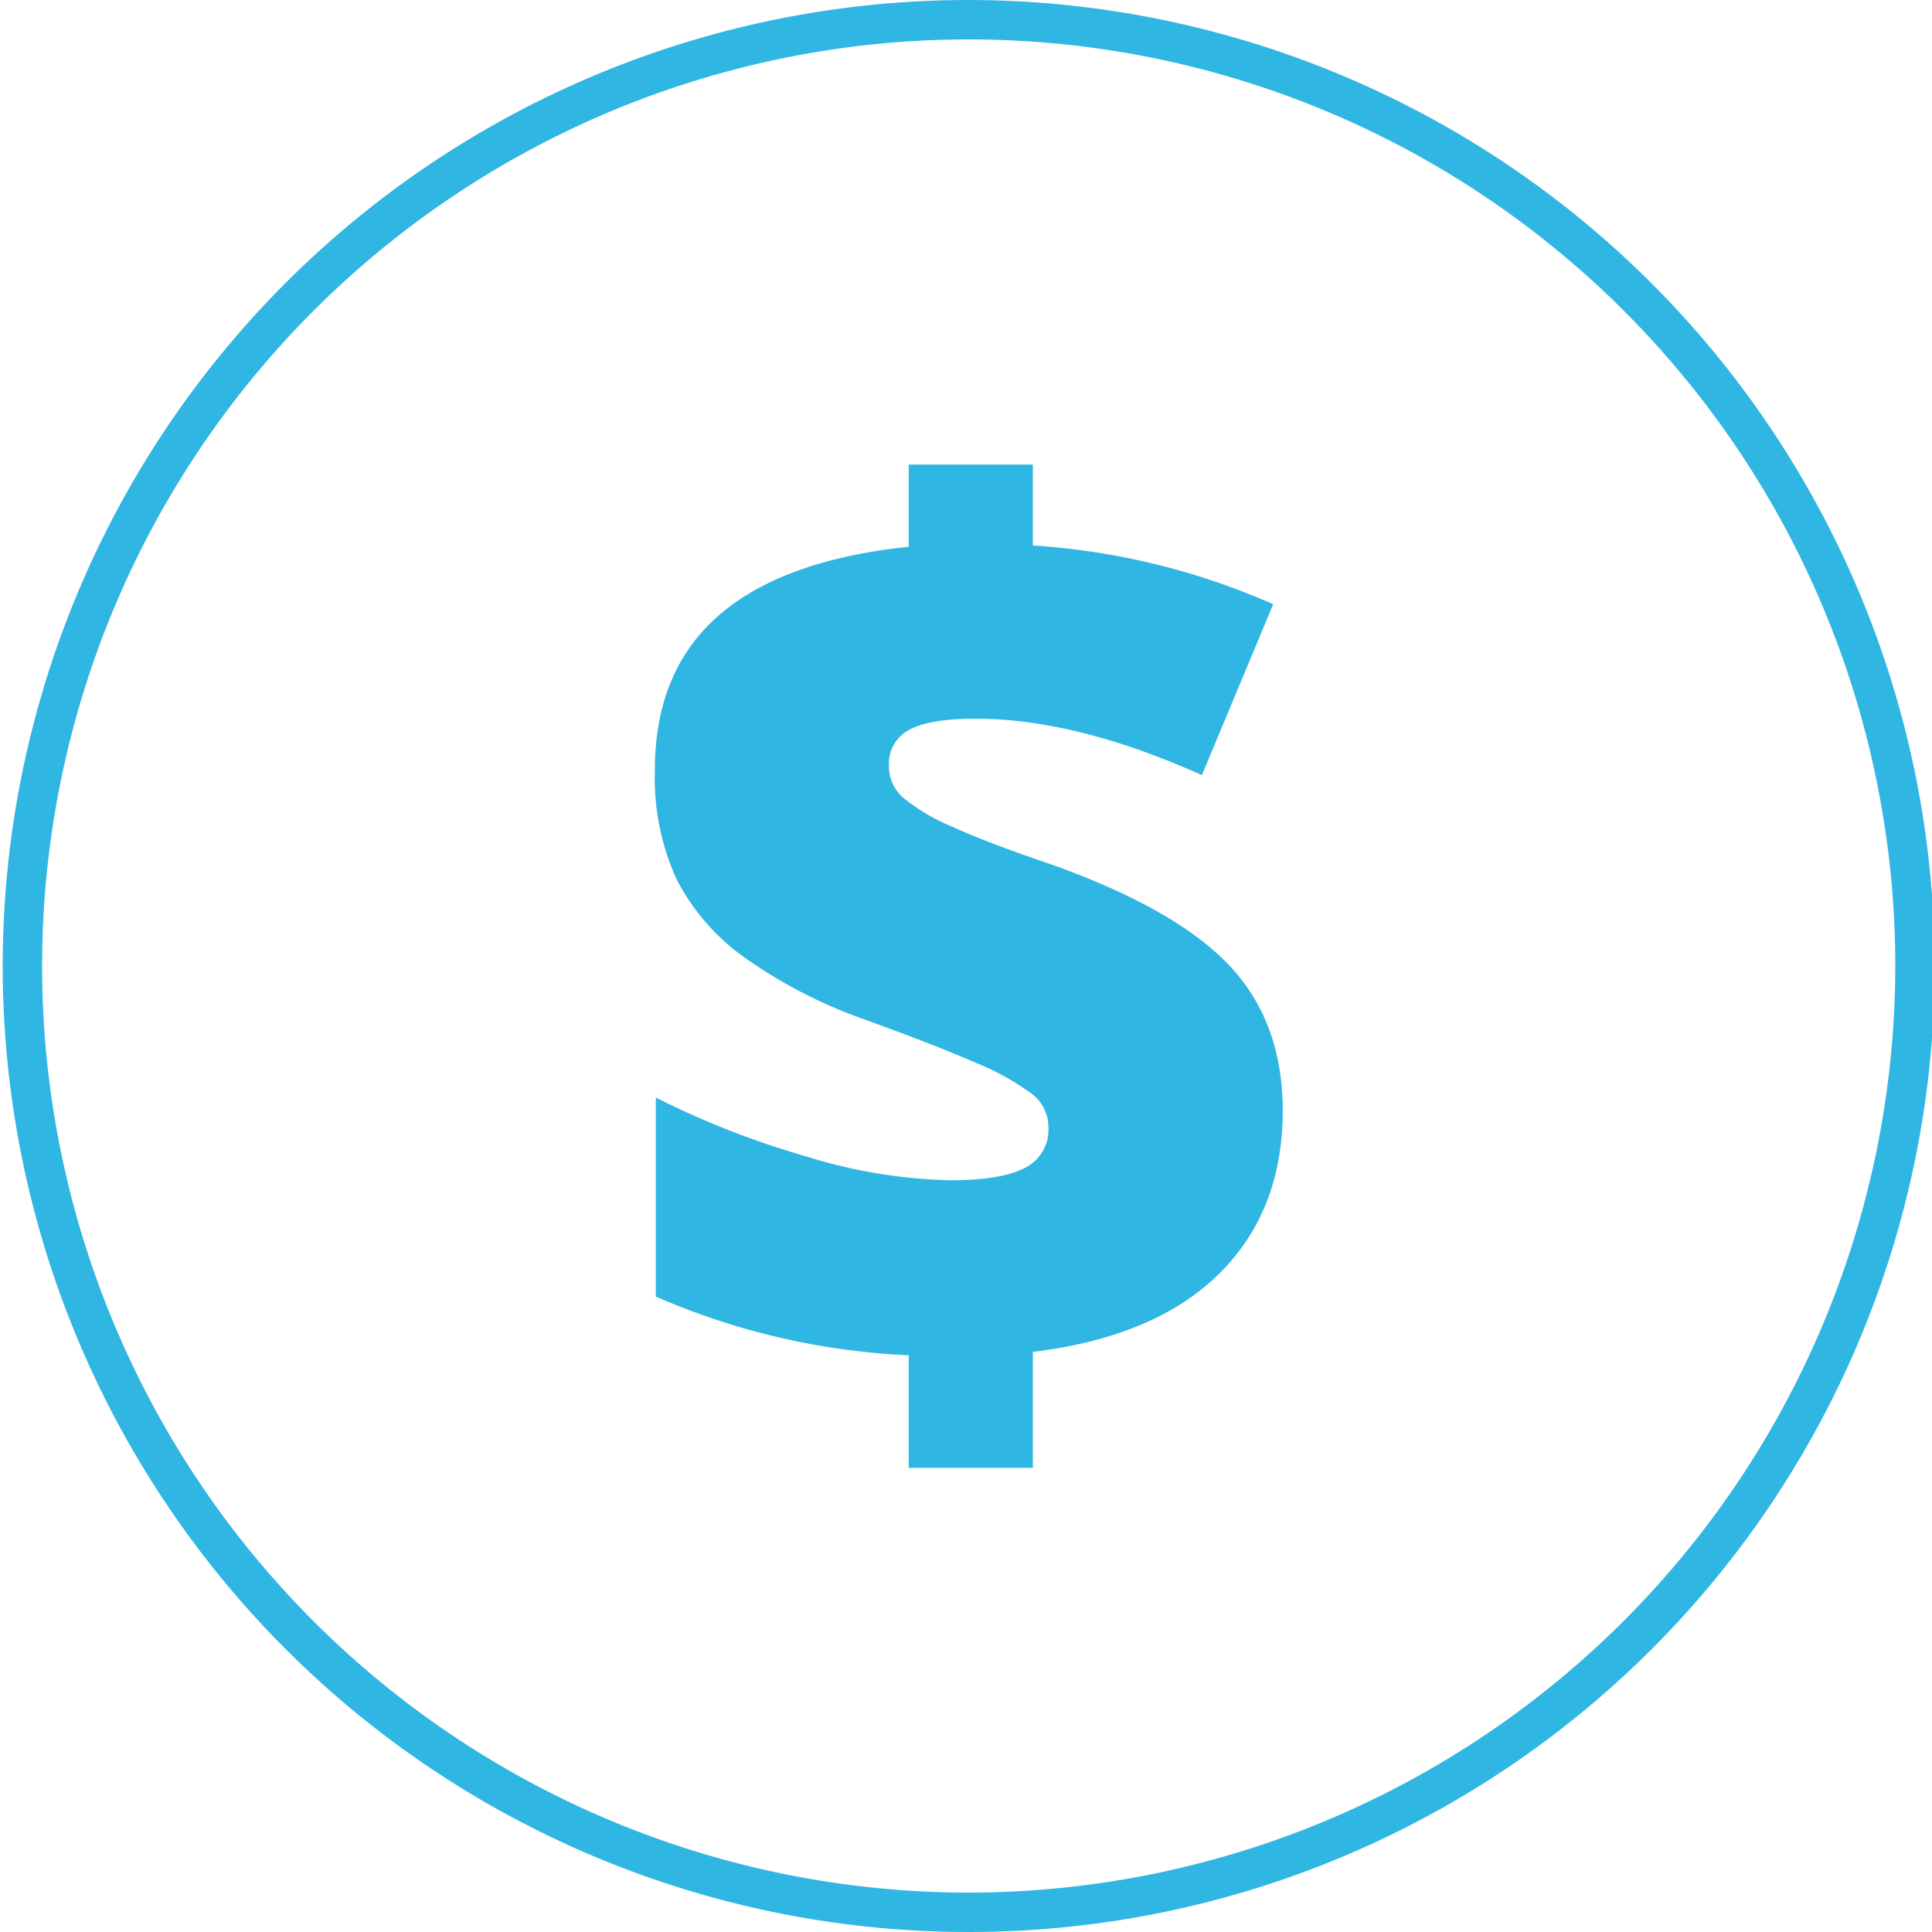
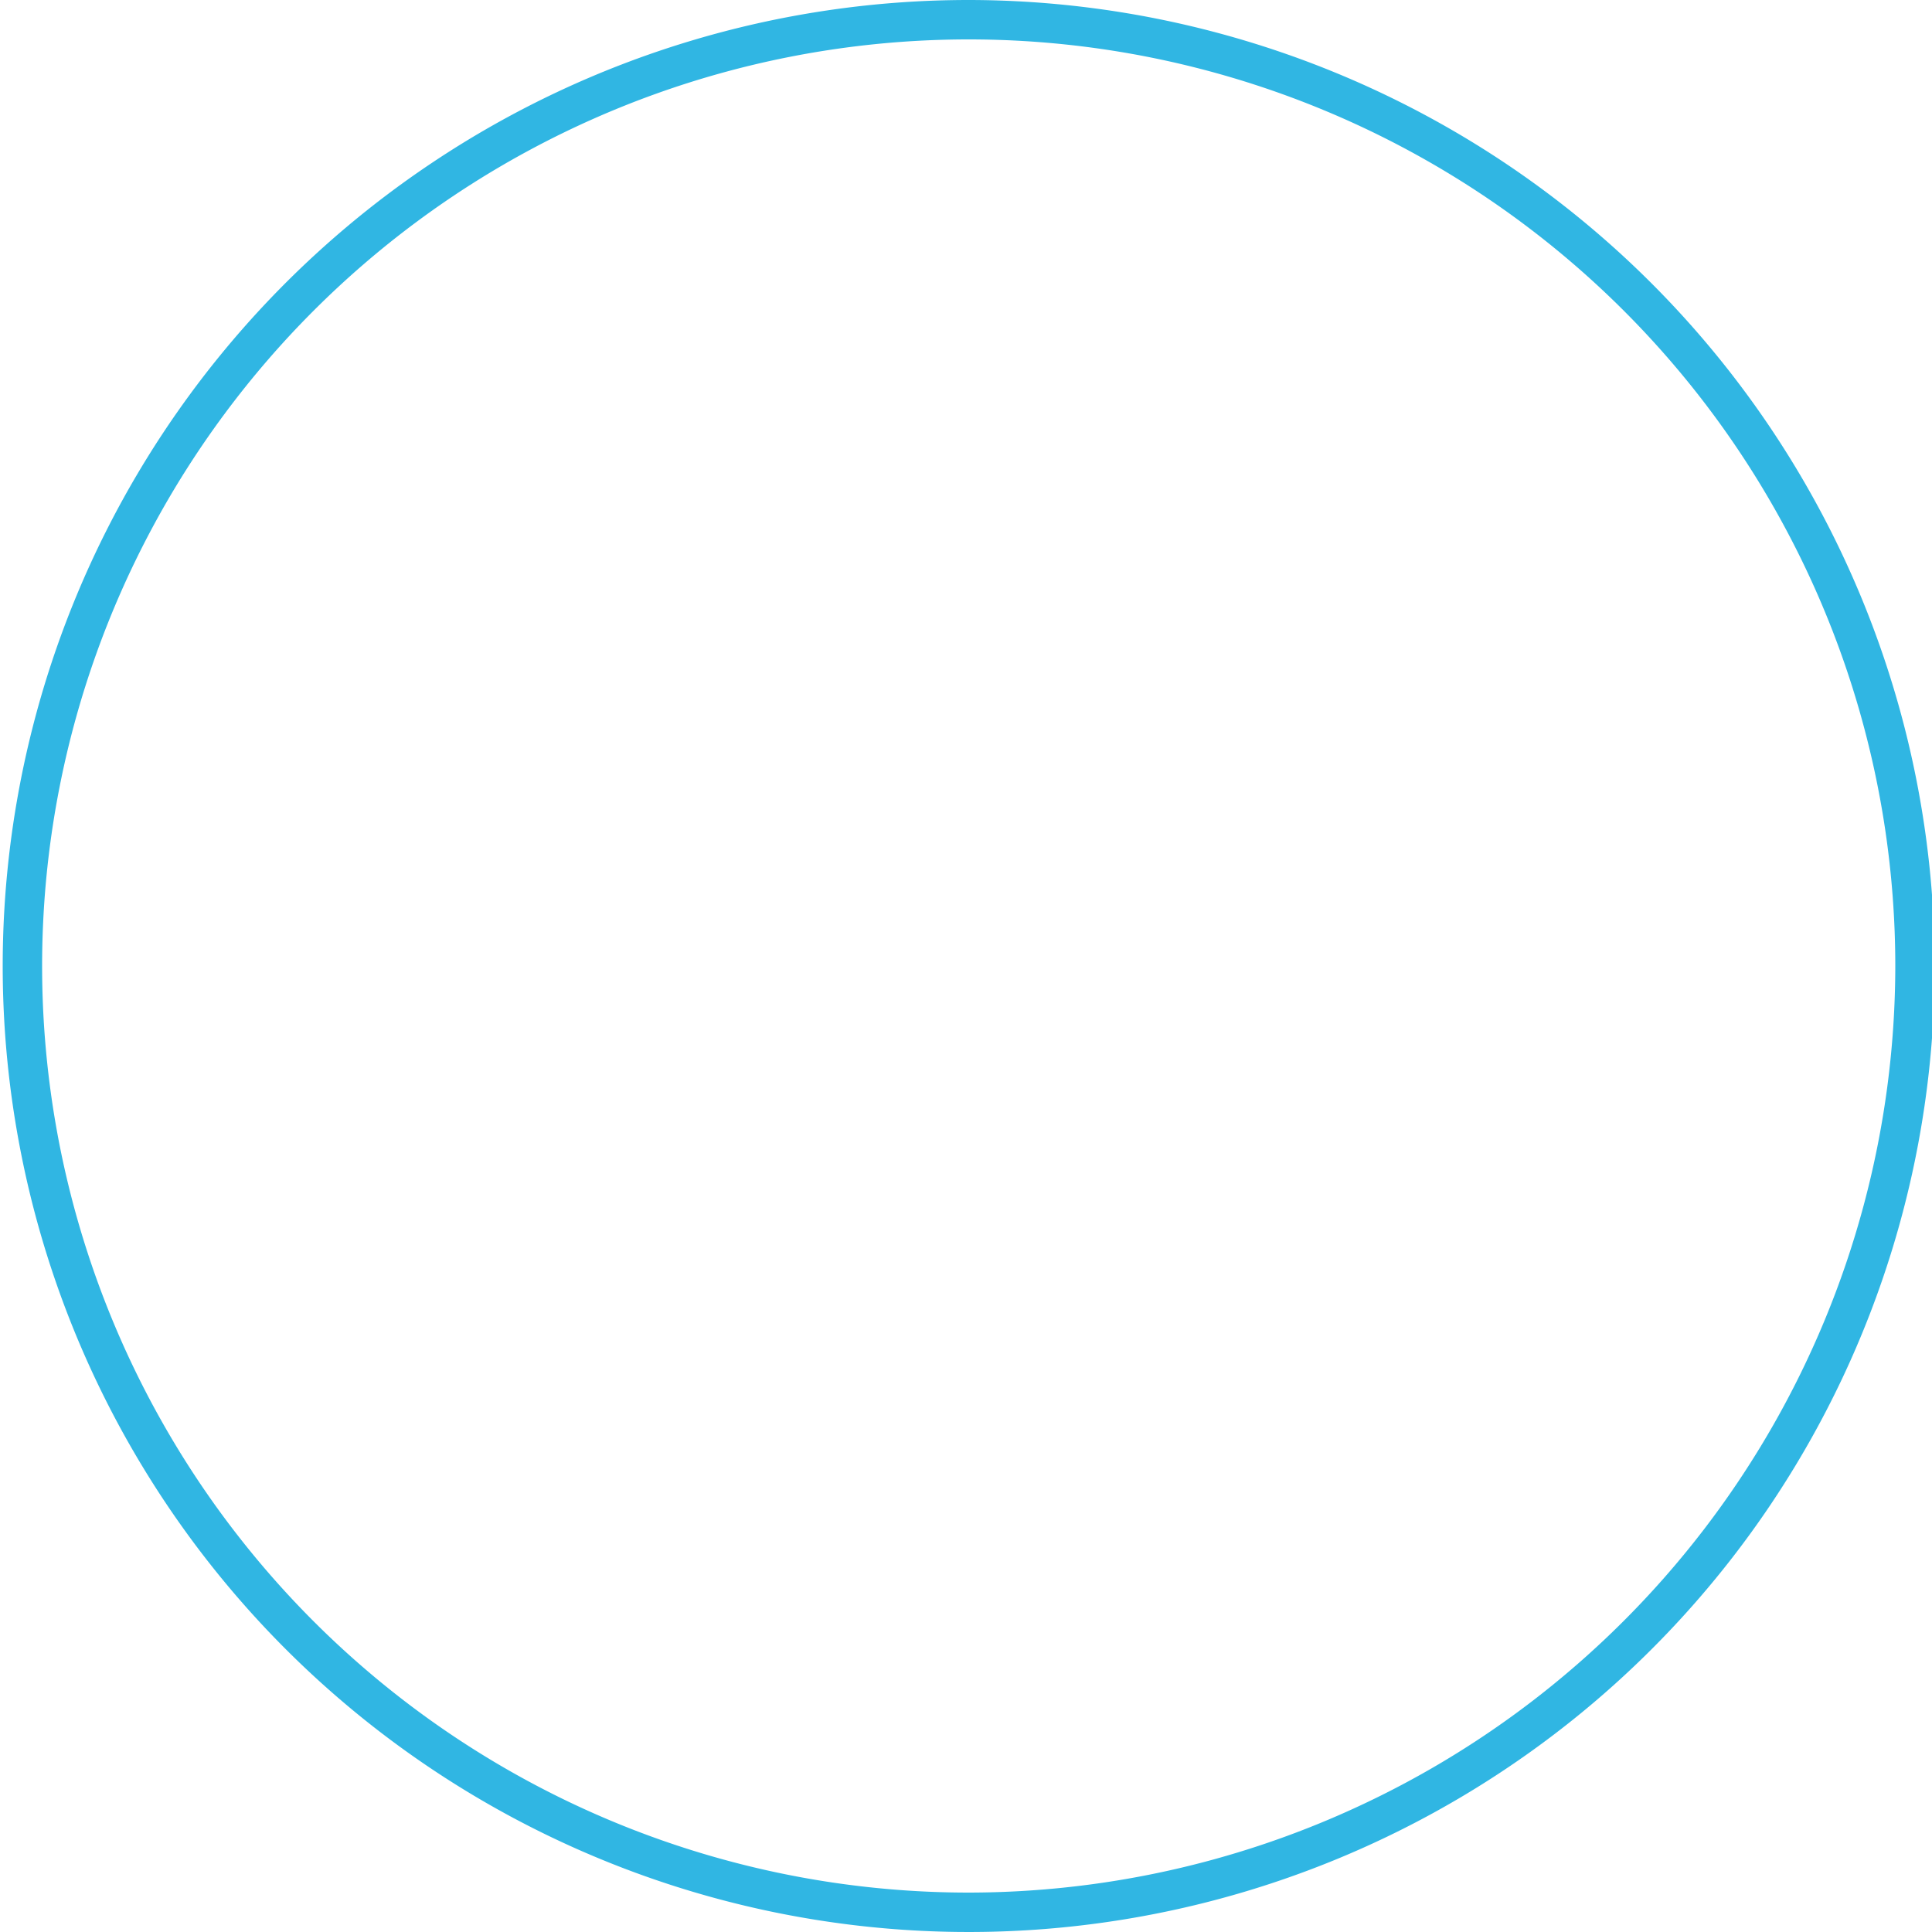
<svg xmlns="http://www.w3.org/2000/svg" id="Layer_1" data-name="Layer 1" viewBox="0 0 200 200">
  <defs>
    <style>.cls-1{fill:#30b6e3;}</style>
  </defs>
  <title>Icon_PS_LT_Money_DollarSign</title>
  <path class="cls-1" d="M100.28,0a100,100,0,1,0,100,100A100.11,100.11,0,0,0,100.28,0Zm0,195.92A95.92,95.92,0,1,1,196.2,100,96,96,0,0,1,100.28,195.92Z" />
-   <path class="cls-1" d="M94.07,140.3a73.63,73.63,0,0,1-26.18-6.08v-20.6a89.31,89.31,0,0,0,15.63,6.11,53.91,53.91,0,0,0,14.83,2.45q5.28,0,7.73-1.27a4.42,4.42,0,0,0,2.45-4.25,4.32,4.32,0,0,0-1.77-3.47,27,27,0,0,0-5.89-3.23q-4.12-1.8-11.14-4.34A50.73,50.73,0,0,1,77,99.07a22.71,22.71,0,0,1-7-8.13,25.34,25.34,0,0,1-2.21-11.2q0-10.24,6.58-16T94.07,56.6V48.09h12.85v8.38a72.94,72.94,0,0,1,24.88,6.08l-7.38,17.69q-13-5.83-23.4-5.84c-3.31,0-5.63.41-7,1.21a3.92,3.92,0,0,0-2,3.57,4.37,4.37,0,0,0,1.45,3.38,20.47,20.47,0,0,0,5.06,3q3.6,1.65,10,3.82,13,4.59,18.62,10.45t5.64,15.11q0,10.42-6.61,16.94t-19.26,8.07v12H94.07Z" />
</svg>